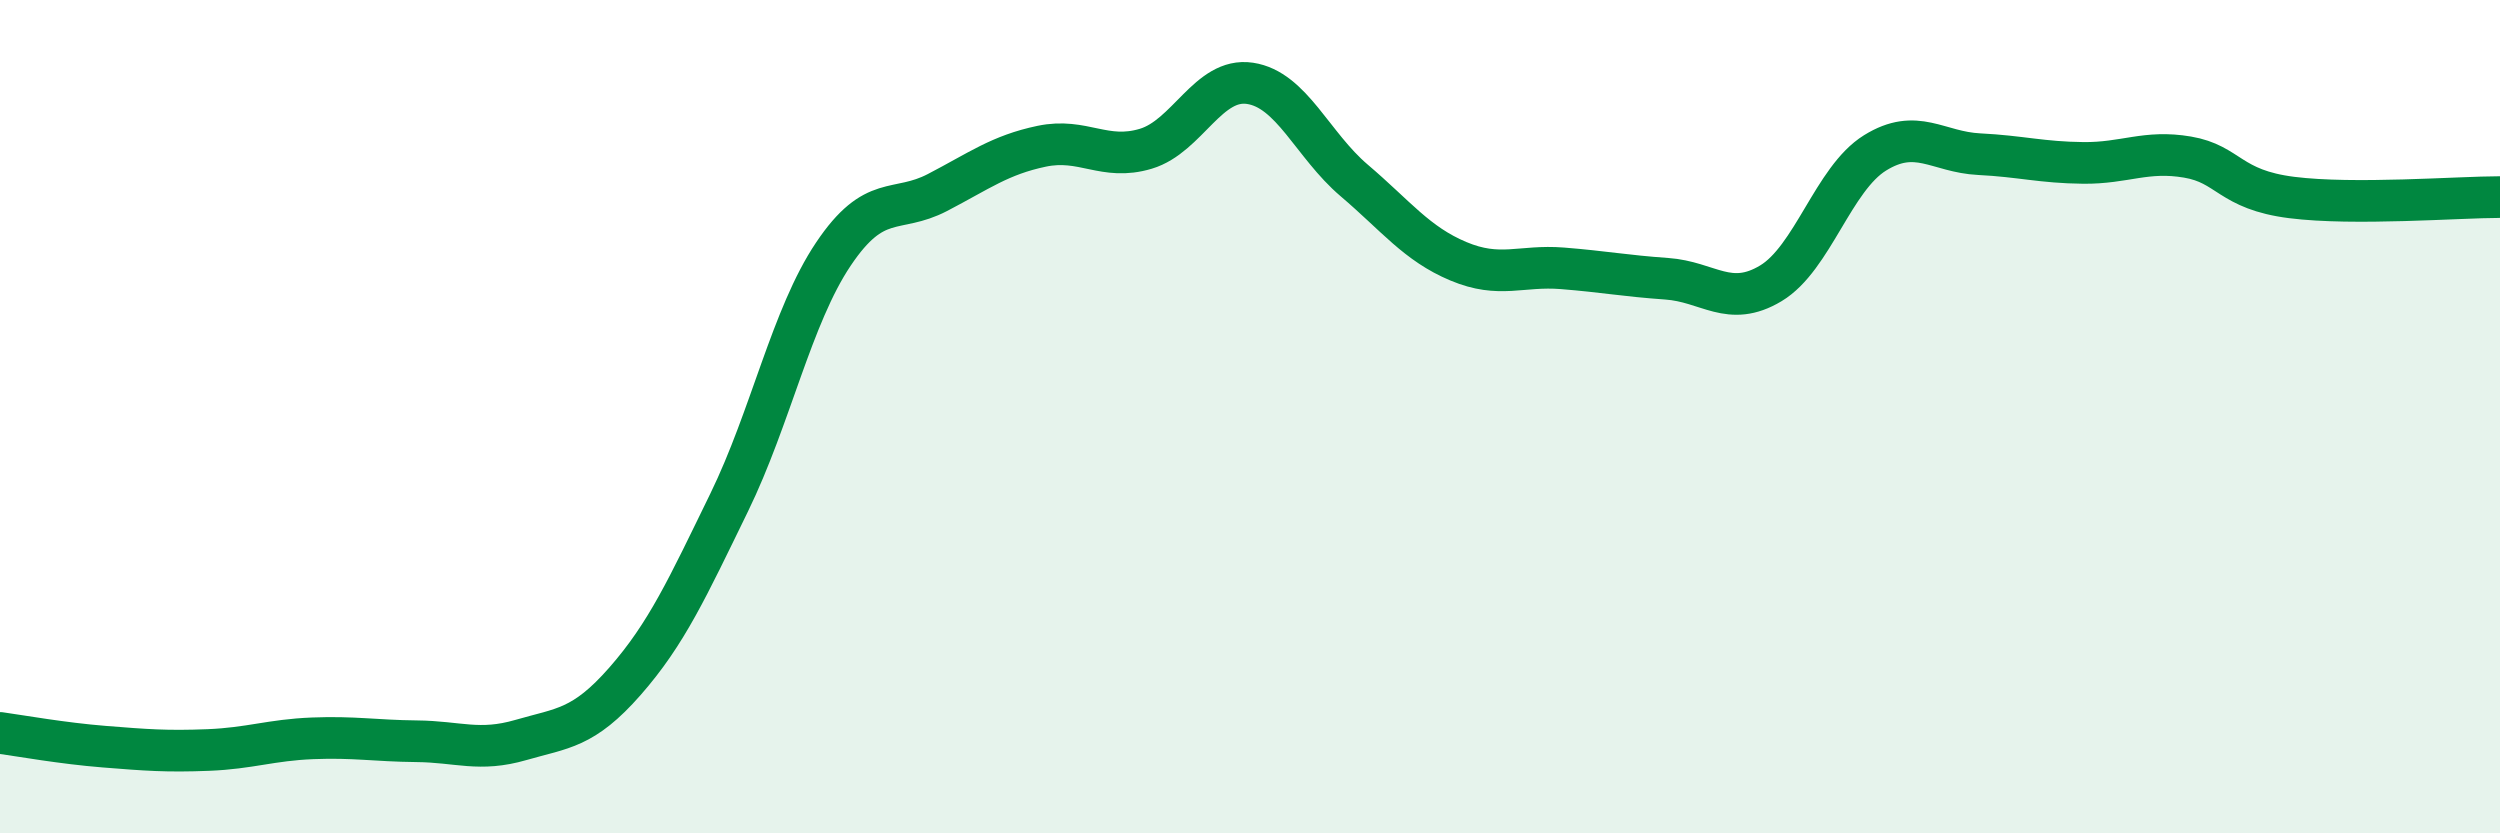
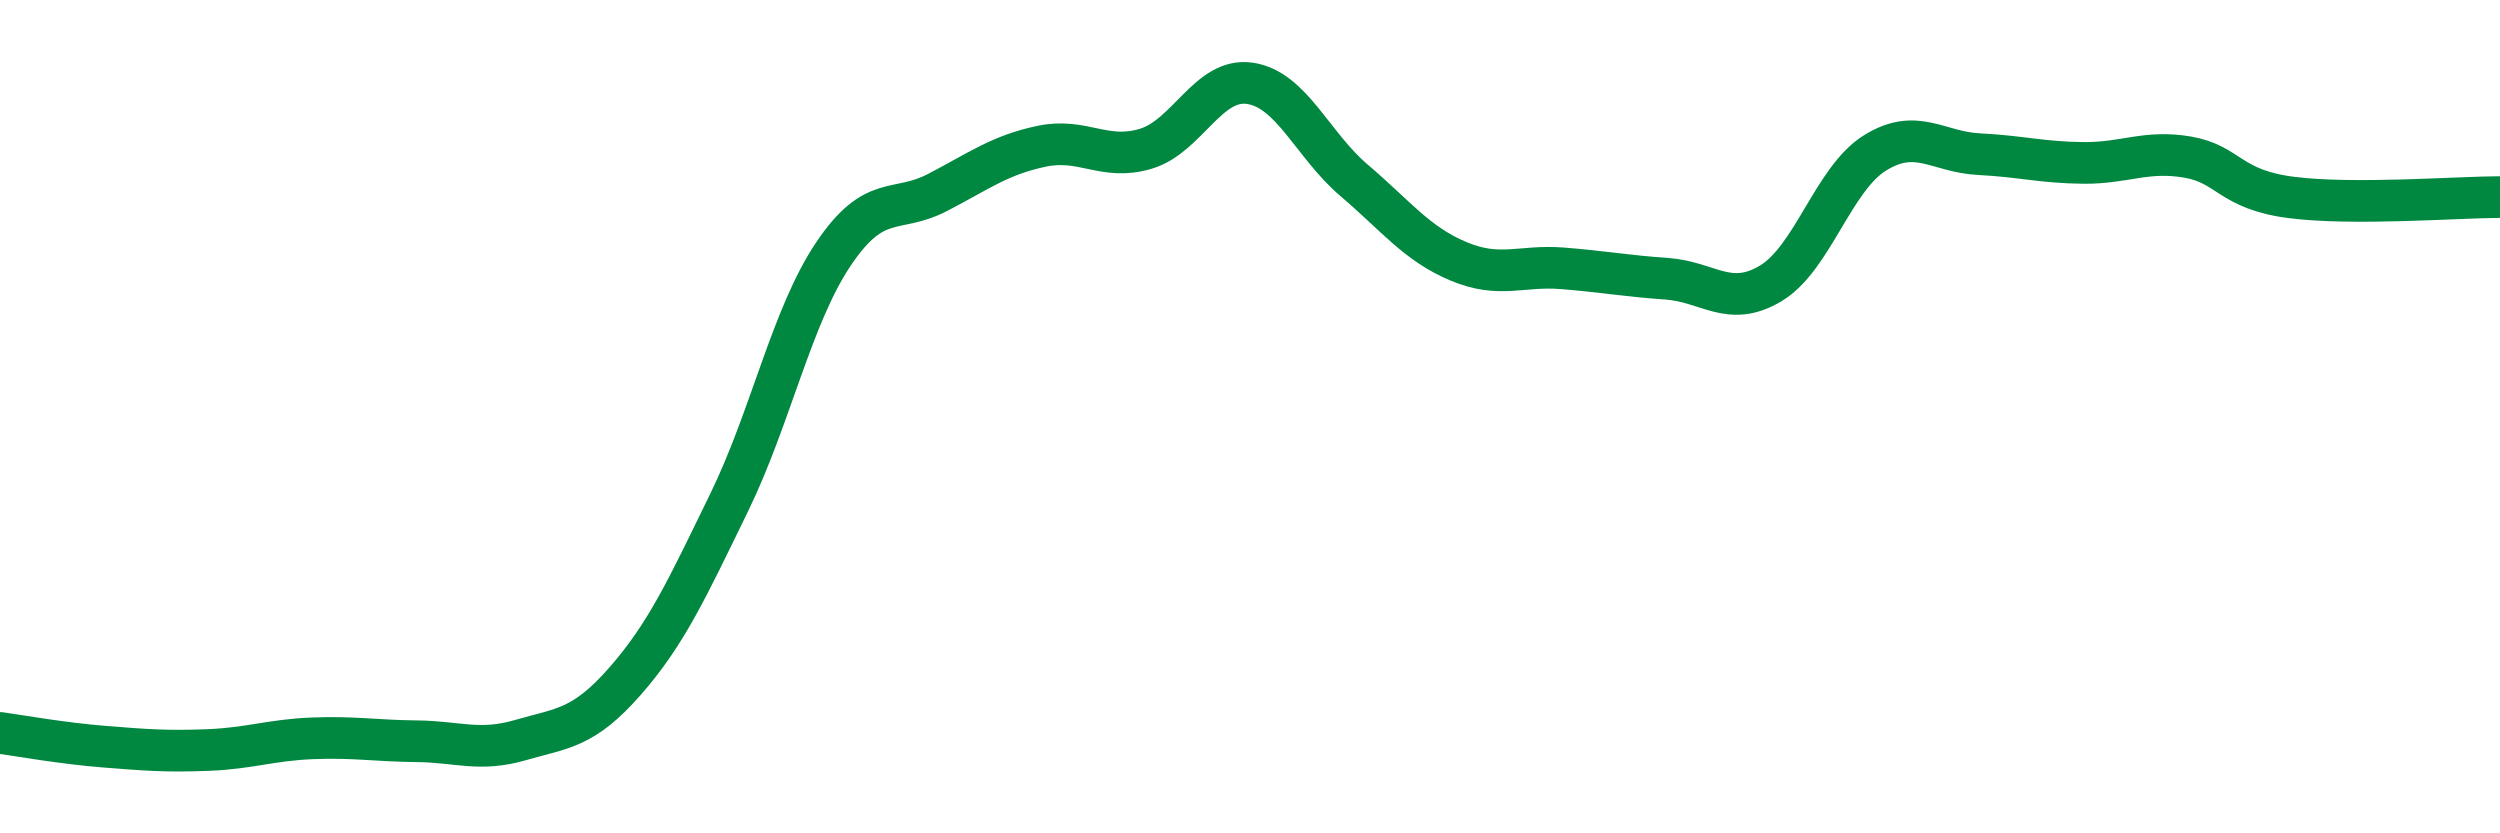
<svg xmlns="http://www.w3.org/2000/svg" width="60" height="20" viewBox="0 0 60 20">
-   <path d="M 0,17.59 C 0.5,17.66 1.5,17.84 2.5,17.92 C 3.5,18 4,18.04 5,18 C 6,17.96 6.5,17.76 7.5,17.72 C 8.5,17.68 9,17.78 10,17.79 C 11,17.8 11.5,18.05 12.5,17.76 C 13.5,17.47 14,17.49 15,16.35 C 16,15.21 16.5,14.11 17.5,12.06 C 18.5,10.01 19,7.59 20,6.1 C 21,4.61 21.5,5.14 22.5,4.62 C 23.5,4.1 24,3.72 25,3.51 C 26,3.3 26.5,3.87 27.5,3.57 C 28.5,3.27 29,1.85 30,2 C 31,2.15 31.5,3.48 32.5,4.33 C 33.5,5.18 34,5.85 35,6.27 C 36,6.69 36.5,6.36 37.5,6.44 C 38.5,6.52 39,6.62 40,6.69 C 41,6.76 41.5,7.4 42.5,6.8 C 43.5,6.2 44,4.29 45,3.67 C 46,3.05 46.5,3.65 47.5,3.7 C 48.5,3.75 49,3.9 50,3.91 C 51,3.92 51.5,3.6 52.5,3.77 C 53.5,3.94 53.5,4.55 55,4.74 C 56.5,4.93 59,4.73 60,4.73L60 20L0 20Z" fill="#008740" opacity="0.1" stroke-linecap="round" stroke-linejoin="round" />
  <path d="M 0,17.59 C 0.5,17.66 1.5,17.84 2.5,17.92 C 3.5,18 4,18.04 5,18 C 6,17.96 6.5,17.76 7.5,17.72 C 8.5,17.68 9,17.78 10,17.79 C 11,17.8 11.5,18.05 12.5,17.76 C 13.5,17.47 14,17.49 15,16.35 C 16,15.21 16.5,14.11 17.5,12.06 C 18.5,10.01 19,7.59 20,6.1 C 21,4.61 21.5,5.14 22.5,4.62 C 23.5,4.1 24,3.72 25,3.51 C 26,3.3 26.5,3.87 27.5,3.57 C 28.5,3.27 29,1.85 30,2 C 31,2.15 31.5,3.48 32.5,4.33 C 33.5,5.18 34,5.85 35,6.27 C 36,6.69 36.5,6.36 37.5,6.44 C 38.5,6.52 39,6.62 40,6.69 C 41,6.76 41.5,7.4 42.5,6.8 C 43.5,6.2 44,4.29 45,3.67 C 46,3.05 46.5,3.65 47.5,3.7 C 48.5,3.75 49,3.9 50,3.91 C 51,3.92 51.5,3.6 52.5,3.77 C 53.5,3.94 53.5,4.55 55,4.74 C 56.5,4.93 59,4.73 60,4.73" stroke="#008740" stroke-width="1" fill="none" stroke-linecap="round" stroke-linejoin="round" />
</svg>